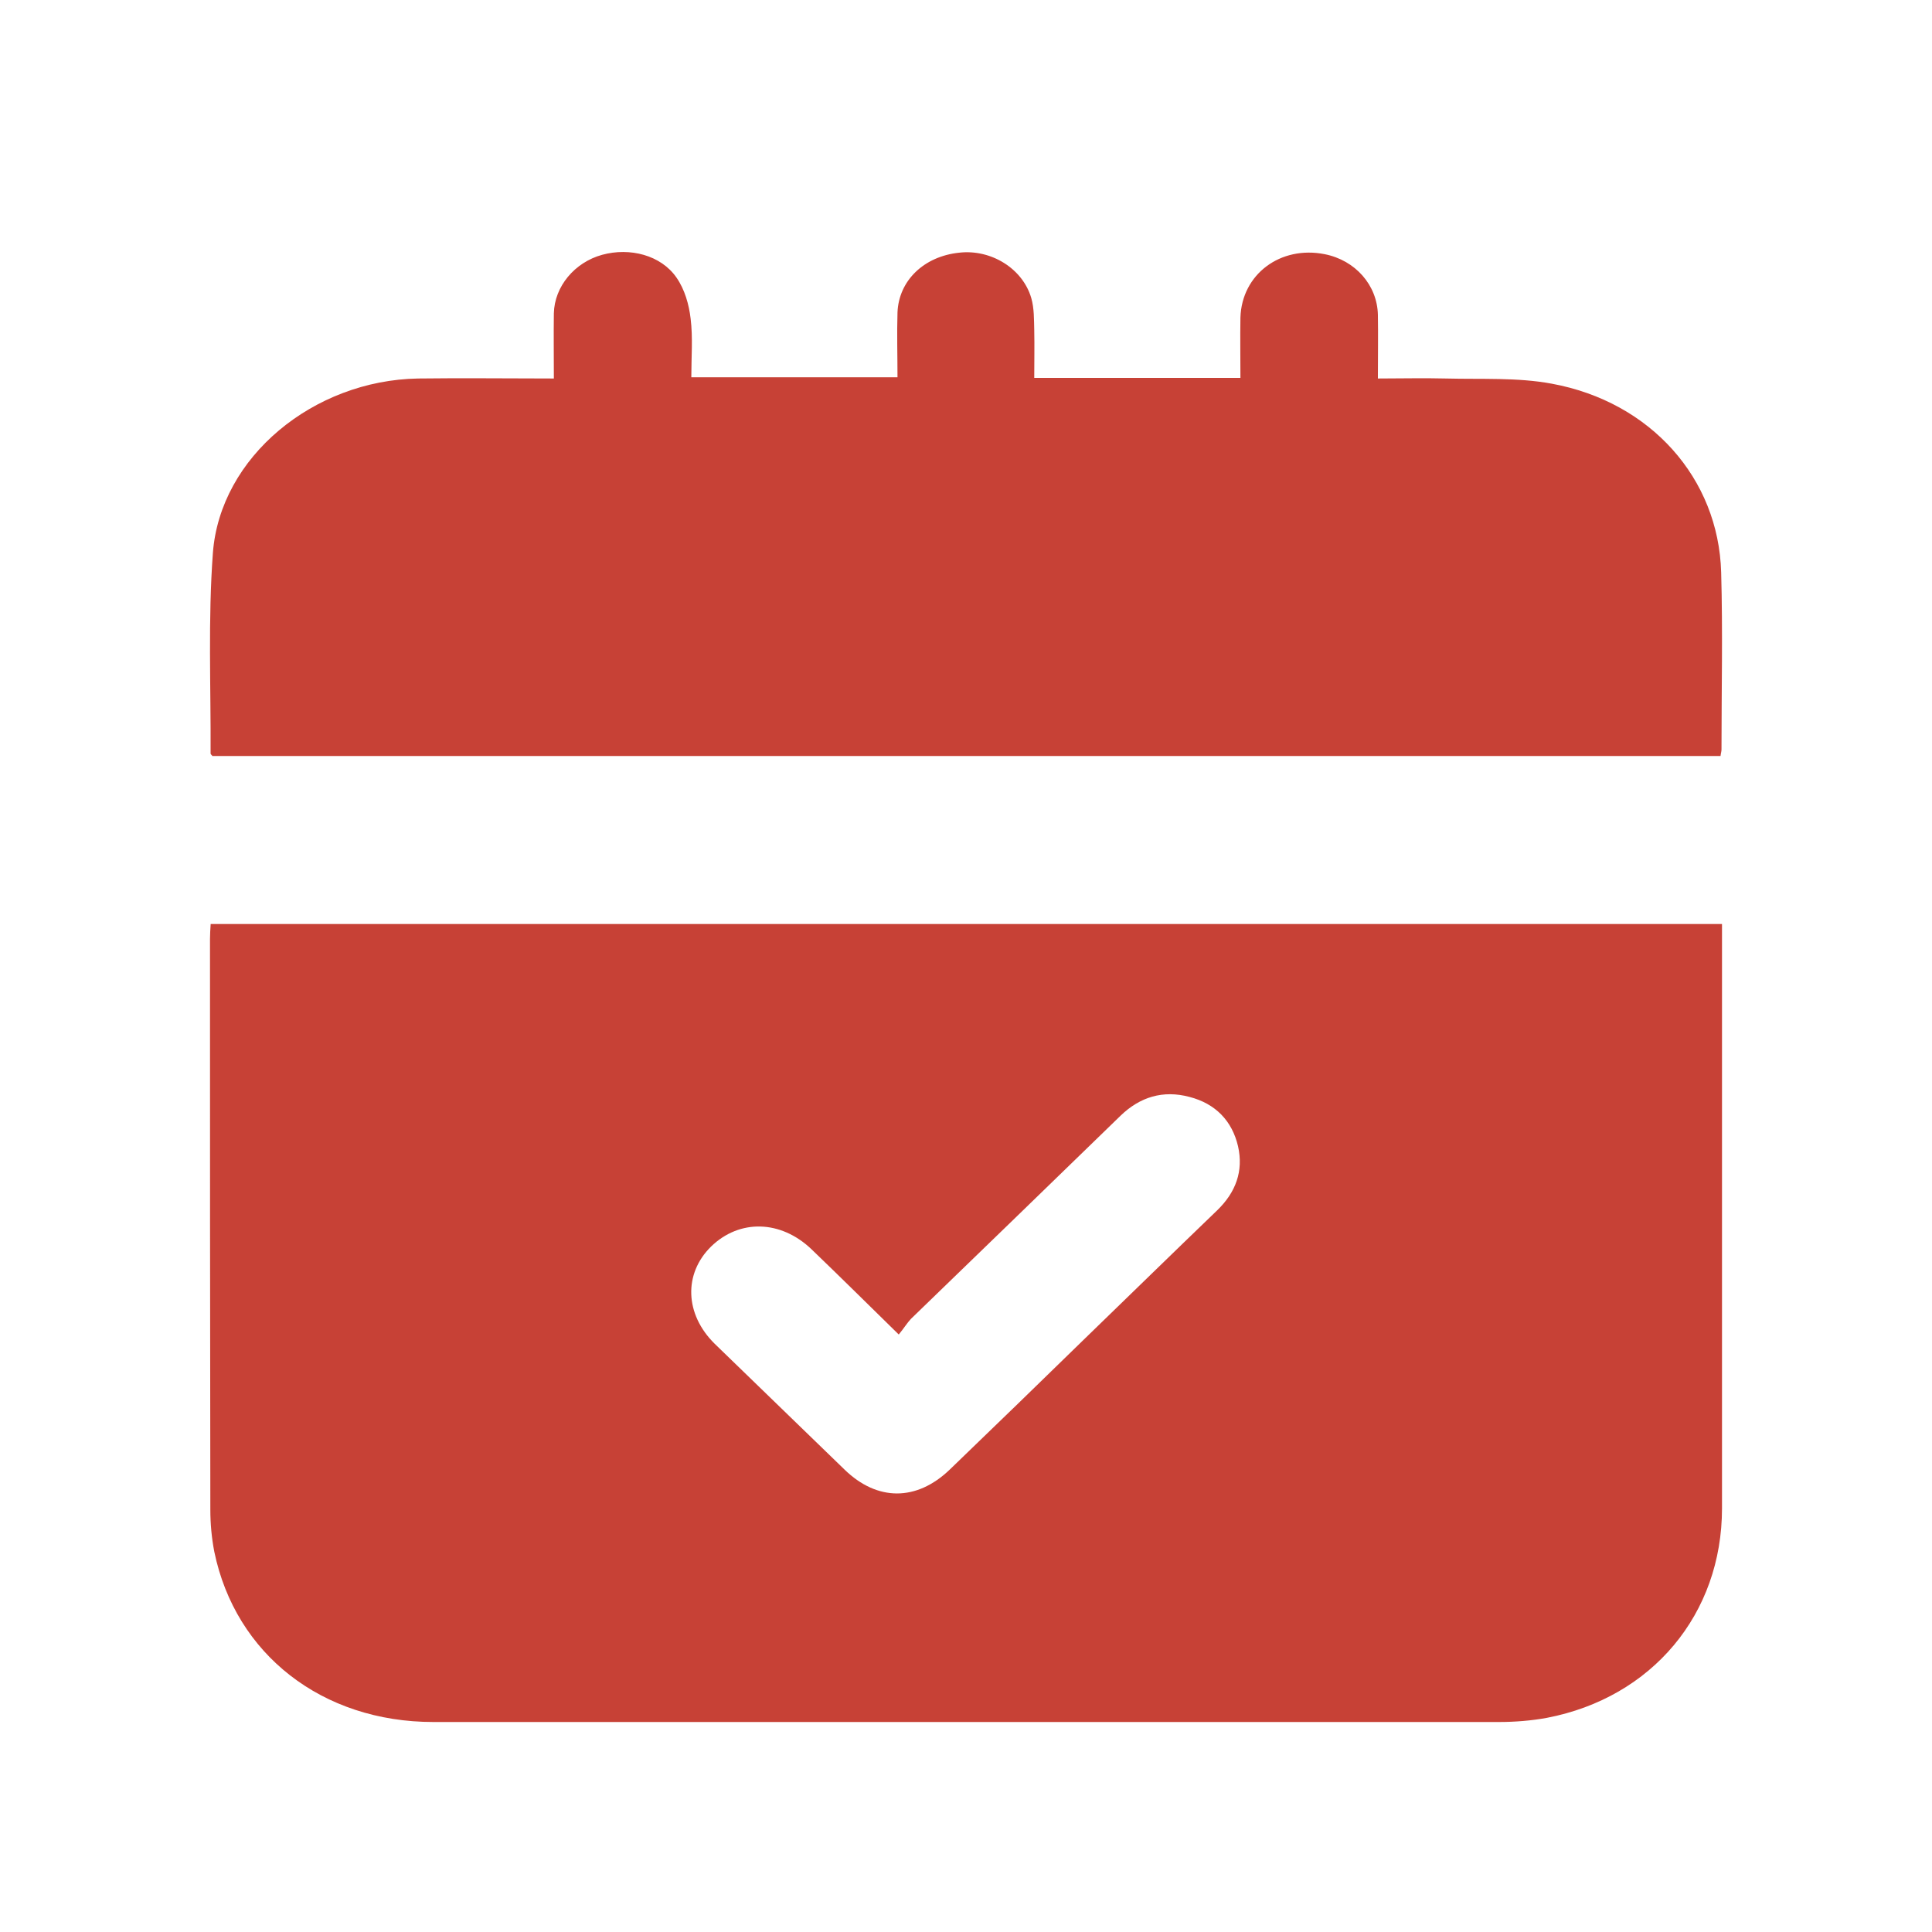
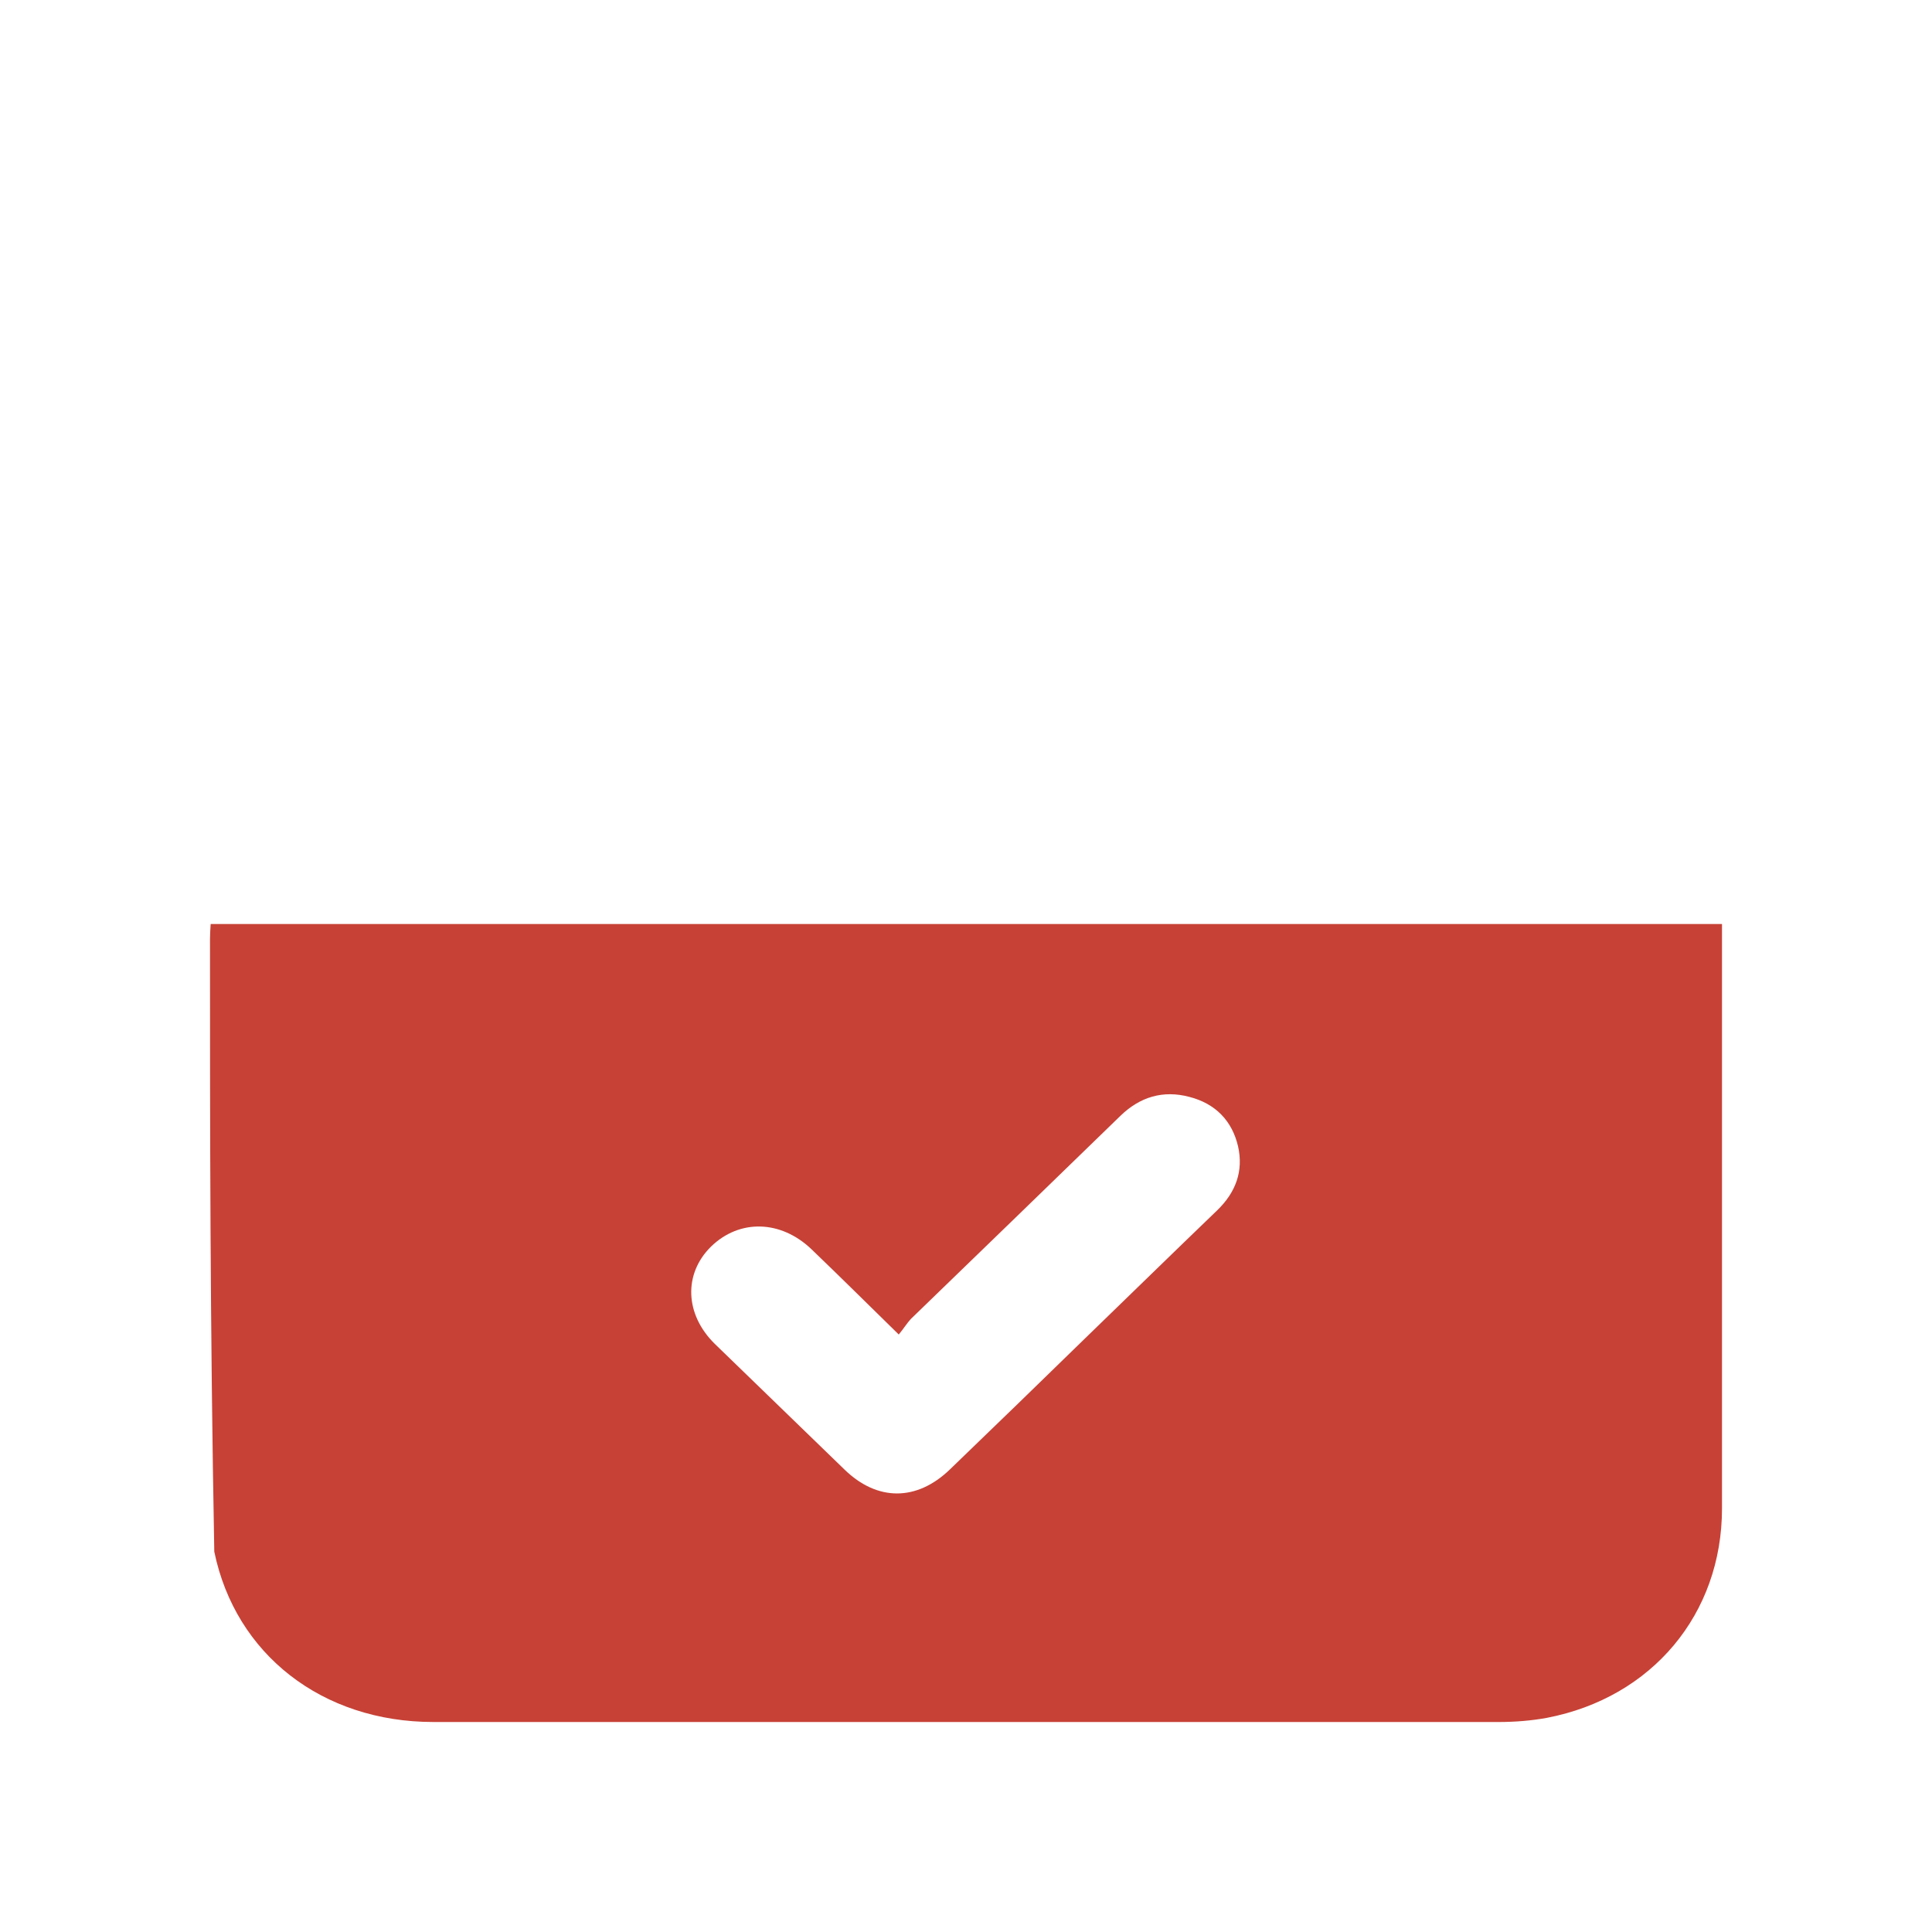
<svg xmlns="http://www.w3.org/2000/svg" width="46" height="46" viewBox="0 0 46 46" fill="none">
-   <path d="M41 22C41 22.145 41 22.267 41 22.389C41 26.895 41 31.409 41 35.914C41 38.431 39.333 40.42 36.831 40.901C36.462 40.969 36.068 41 35.691 41C27.235 41 18.772 41 10.317 41C7.674 41 5.606 39.391 5.102 36.944C5.039 36.616 5.008 36.281 5.008 35.945C5 31.416 5 26.887 5 22.351C5 22.244 5.008 22.13 5.016 22H41ZM21.407 31.782C20.66 31.05 19.999 30.395 19.323 29.746C18.591 29.045 17.608 29.022 16.932 29.678C16.271 30.326 16.303 31.294 17.018 31.996C18.049 32.994 19.079 33.993 20.11 34.992C20.888 35.747 21.824 35.747 22.611 34.992C23.688 33.955 24.766 32.91 25.835 31.866C26.882 30.852 27.928 29.83 28.982 28.816C29.422 28.389 29.611 27.886 29.477 27.291C29.336 26.689 28.942 26.277 28.321 26.117C27.692 25.949 27.141 26.117 26.677 26.567C25.017 28.183 23.35 29.792 21.69 31.401C21.596 31.5 21.525 31.622 21.399 31.774L21.407 31.782Z" fill="#C74136" />
-   <path d="M5.053 17.993C5.053 17.993 5.014 17.957 5.014 17.942C5.022 16.347 4.951 14.751 5.069 13.163C5.242 10.882 7.46 9.055 9.954 9.012C11.016 8.998 12.07 9.012 13.187 9.012C13.187 8.485 13.18 7.973 13.187 7.46C13.203 6.817 13.683 6.247 14.336 6.067C14.997 5.886 15.736 6.074 16.106 6.608C16.303 6.89 16.405 7.251 16.444 7.59C16.499 8.038 16.46 8.5 16.46 8.983H21.369C21.369 8.463 21.353 7.951 21.369 7.438C21.4 6.68 21.998 6.103 22.84 6.016C23.595 5.93 24.35 6.392 24.555 7.099C24.625 7.344 24.618 7.612 24.625 7.864C24.633 8.24 24.625 8.608 24.625 8.998H29.534C29.534 8.514 29.526 8.038 29.534 7.561C29.566 6.529 30.486 5.843 31.54 6.052C32.272 6.197 32.791 6.789 32.807 7.496C32.815 7.987 32.807 8.478 32.807 9.012C33.365 9.012 33.9 8.998 34.427 9.012C35.269 9.034 36.127 8.983 36.945 9.135C39.305 9.568 40.917 11.394 40.98 13.625C41.02 15.033 40.988 16.441 40.988 17.848C40.988 17.892 40.972 17.935 40.965 18H5.053V17.993Z" fill="#C74136" />
+   <path d="M41 22C41 22.145 41 22.267 41 22.389C41 26.895 41 31.409 41 35.914C41 38.431 39.333 40.42 36.831 40.901C36.462 40.969 36.068 41 35.691 41C27.235 41 18.772 41 10.317 41C7.674 41 5.606 39.391 5.102 36.944C5 31.416 5 26.887 5 22.351C5 22.244 5.008 22.13 5.016 22H41ZM21.407 31.782C20.66 31.05 19.999 30.395 19.323 29.746C18.591 29.045 17.608 29.022 16.932 29.678C16.271 30.326 16.303 31.294 17.018 31.996C18.049 32.994 19.079 33.993 20.11 34.992C20.888 35.747 21.824 35.747 22.611 34.992C23.688 33.955 24.766 32.91 25.835 31.866C26.882 30.852 27.928 29.83 28.982 28.816C29.422 28.389 29.611 27.886 29.477 27.291C29.336 26.689 28.942 26.277 28.321 26.117C27.692 25.949 27.141 26.117 26.677 26.567C25.017 28.183 23.35 29.792 21.69 31.401C21.596 31.5 21.525 31.622 21.399 31.774L21.407 31.782Z" fill="#C74136" />
</svg>